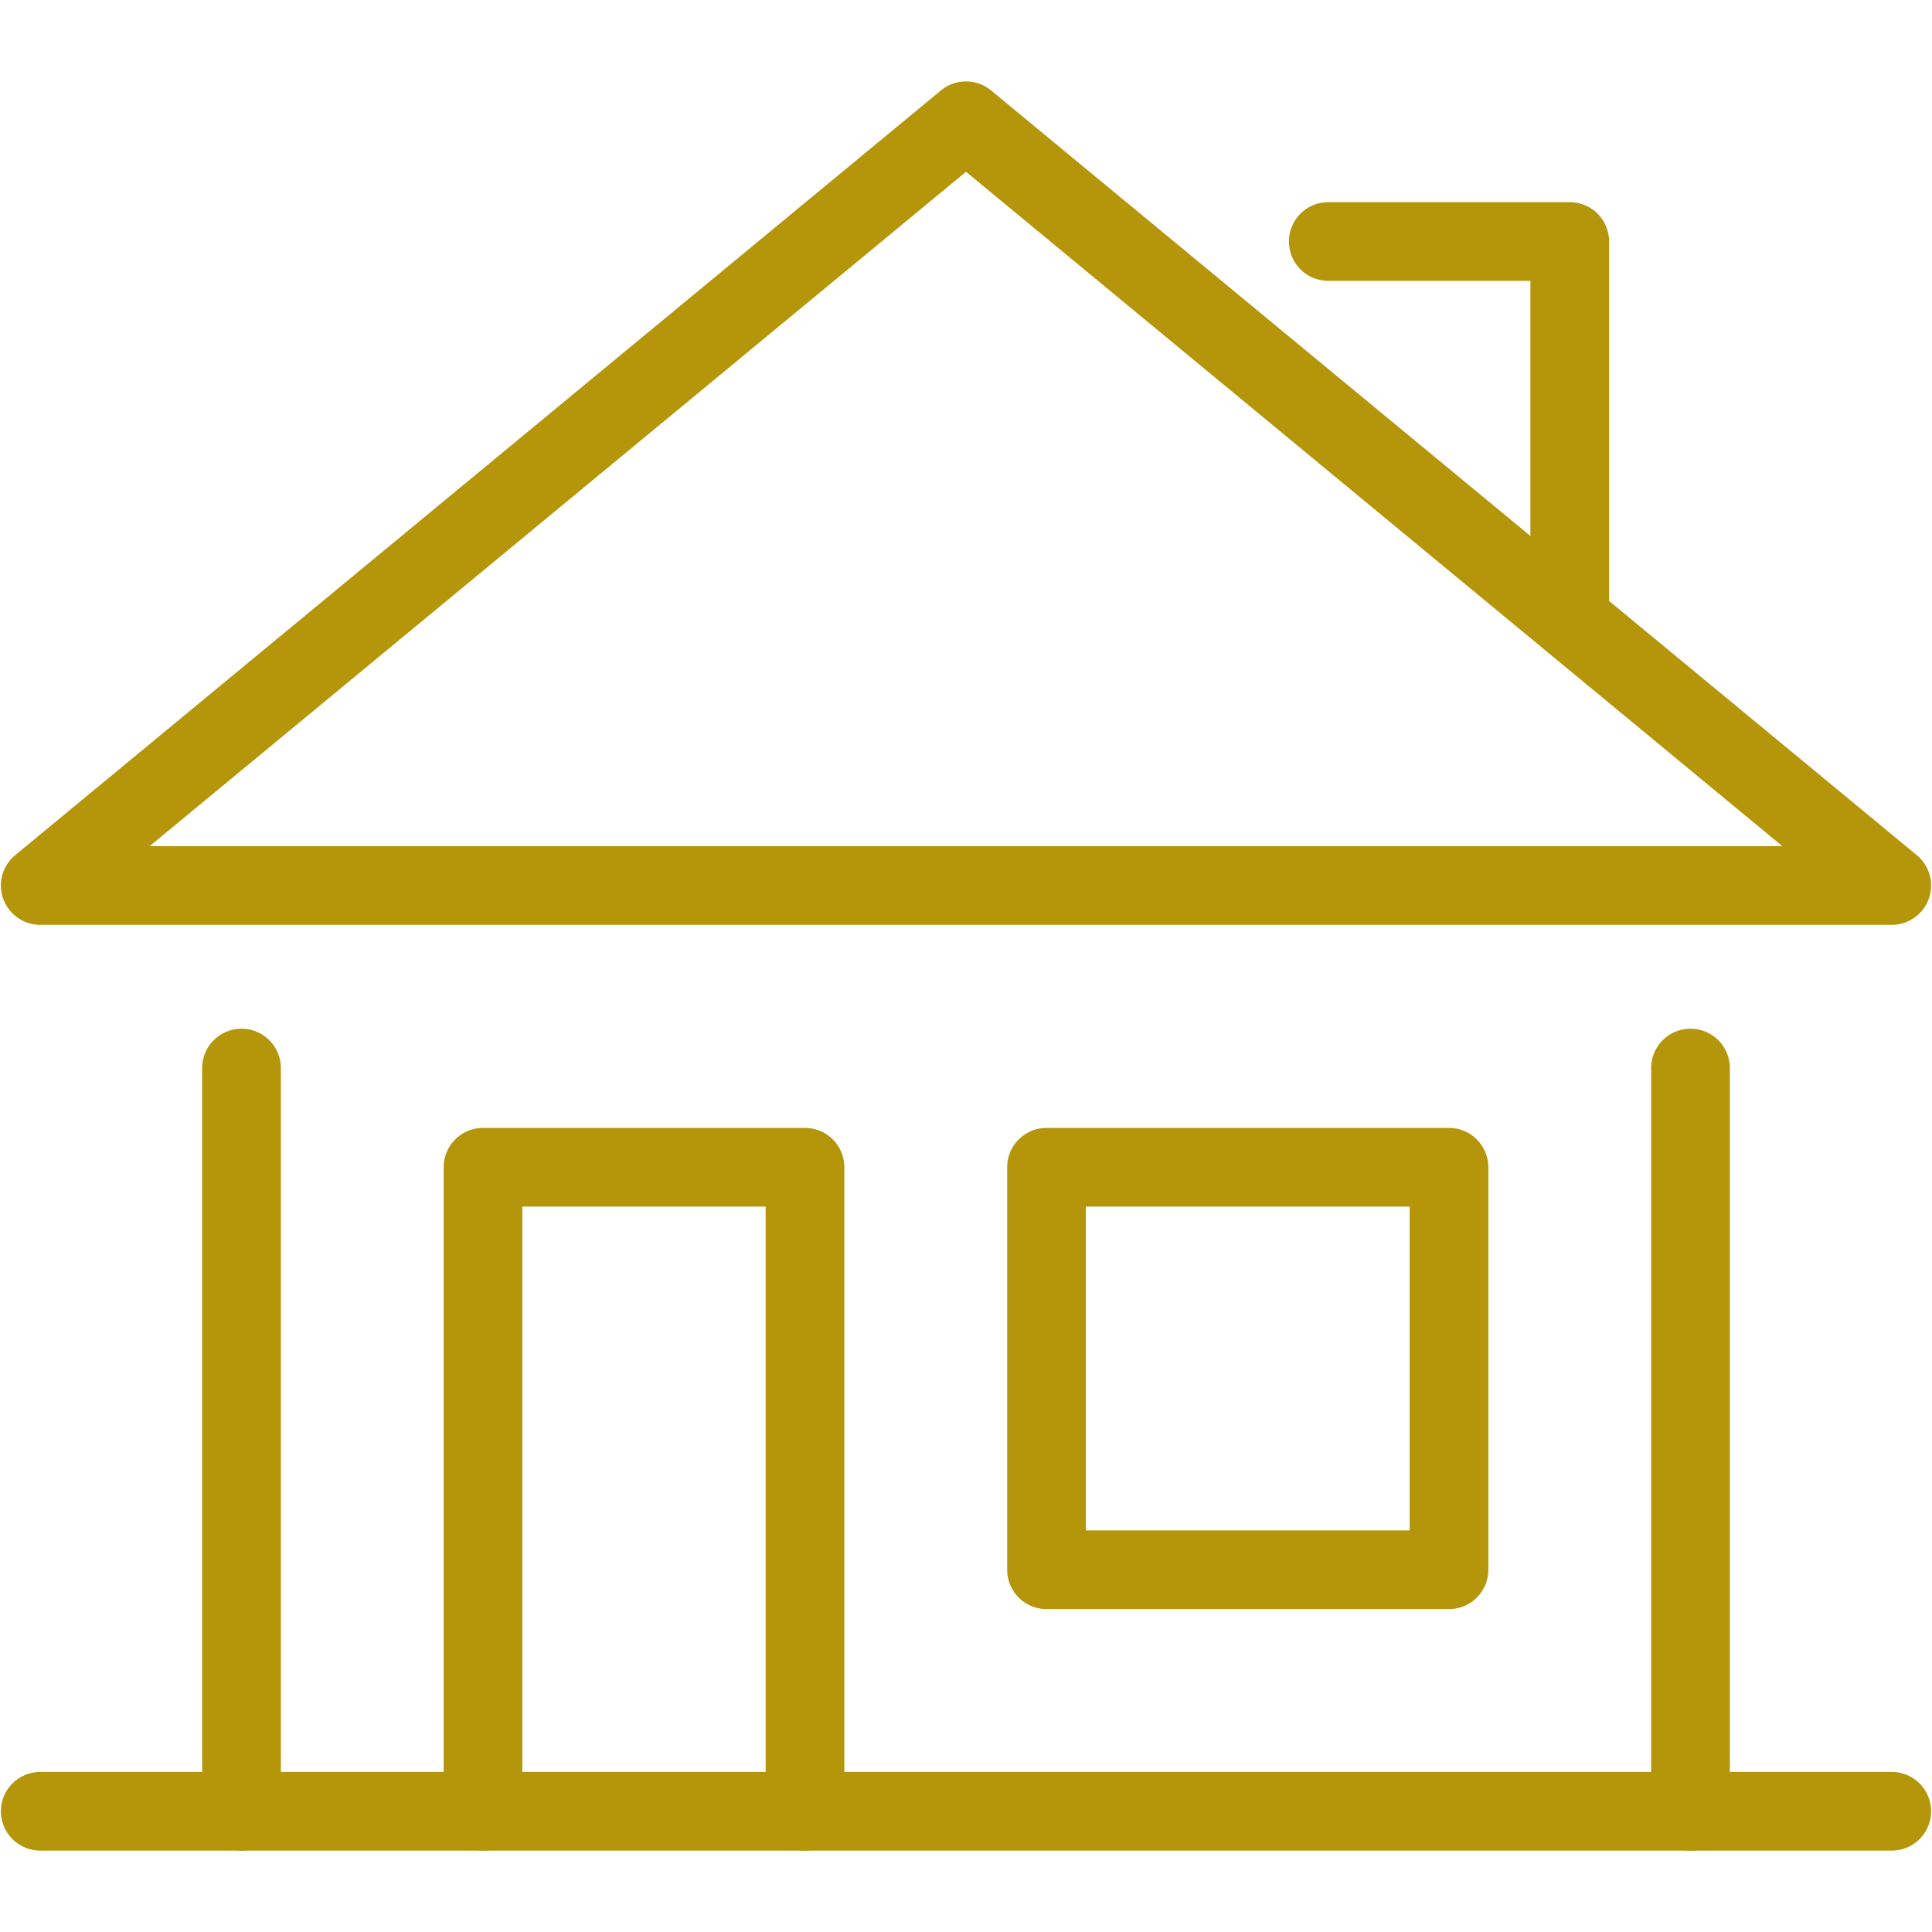
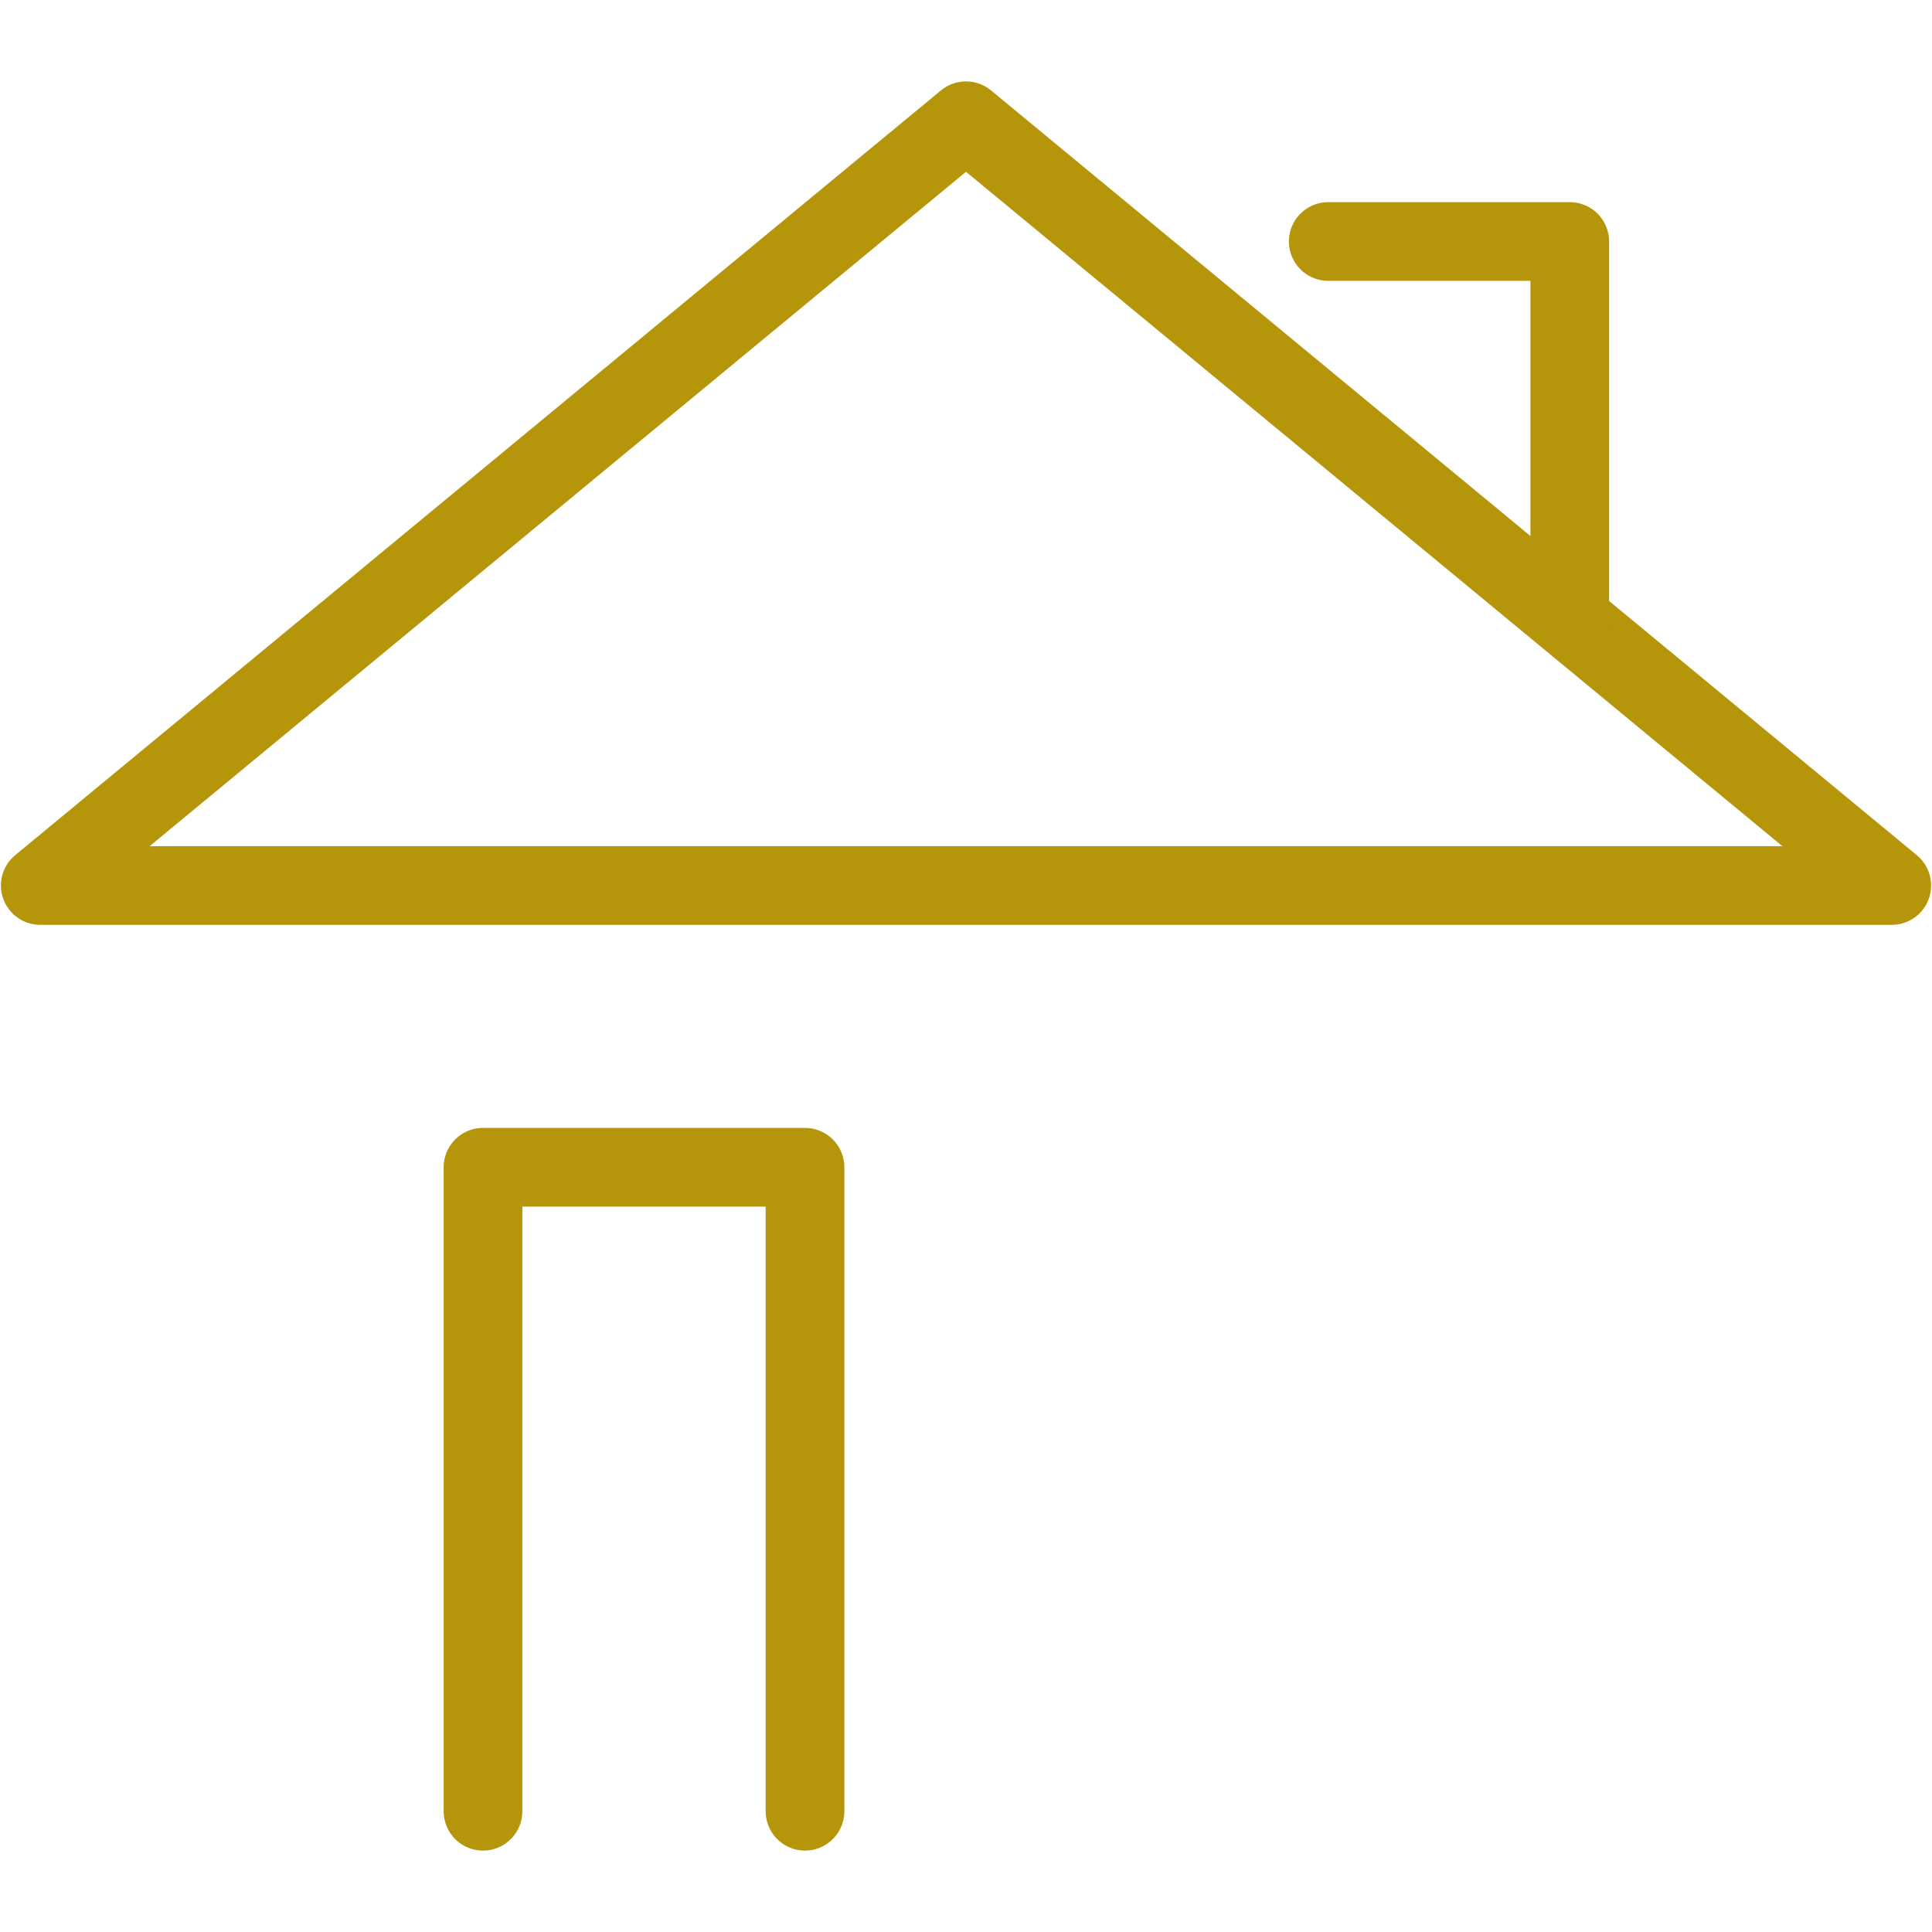
<svg xmlns="http://www.w3.org/2000/svg" id="Layer_1" data-name="Layer 1" viewBox="0 0 96 96">
  <defs>
    <style>.cls-1{fill:none;stroke:#b5950a;stroke-linecap:round;stroke-linejoin:round;stroke-width:3.91px;}</style>
  </defs>
-   <line class="cls-1" x1="12" y1="53.07" x2="12" y2="90" />
  <polygon class="cls-1" points="94 44 48 6 2 44 94 44" />
-   <line class="cls-1" x1="84" y1="90" x2="84" y2="53.07" />
-   <rect class="cls-1" x="52" y="58" width="20" height="20" />
  <polyline class="cls-1" points="78 30.76 78 12 66 12" />
-   <line class="cls-1" x1="2" y1="90" x2="94" y2="90" />
  <polyline class="cls-1" points="24 90 24 58 40 58 40 90" />
</svg>